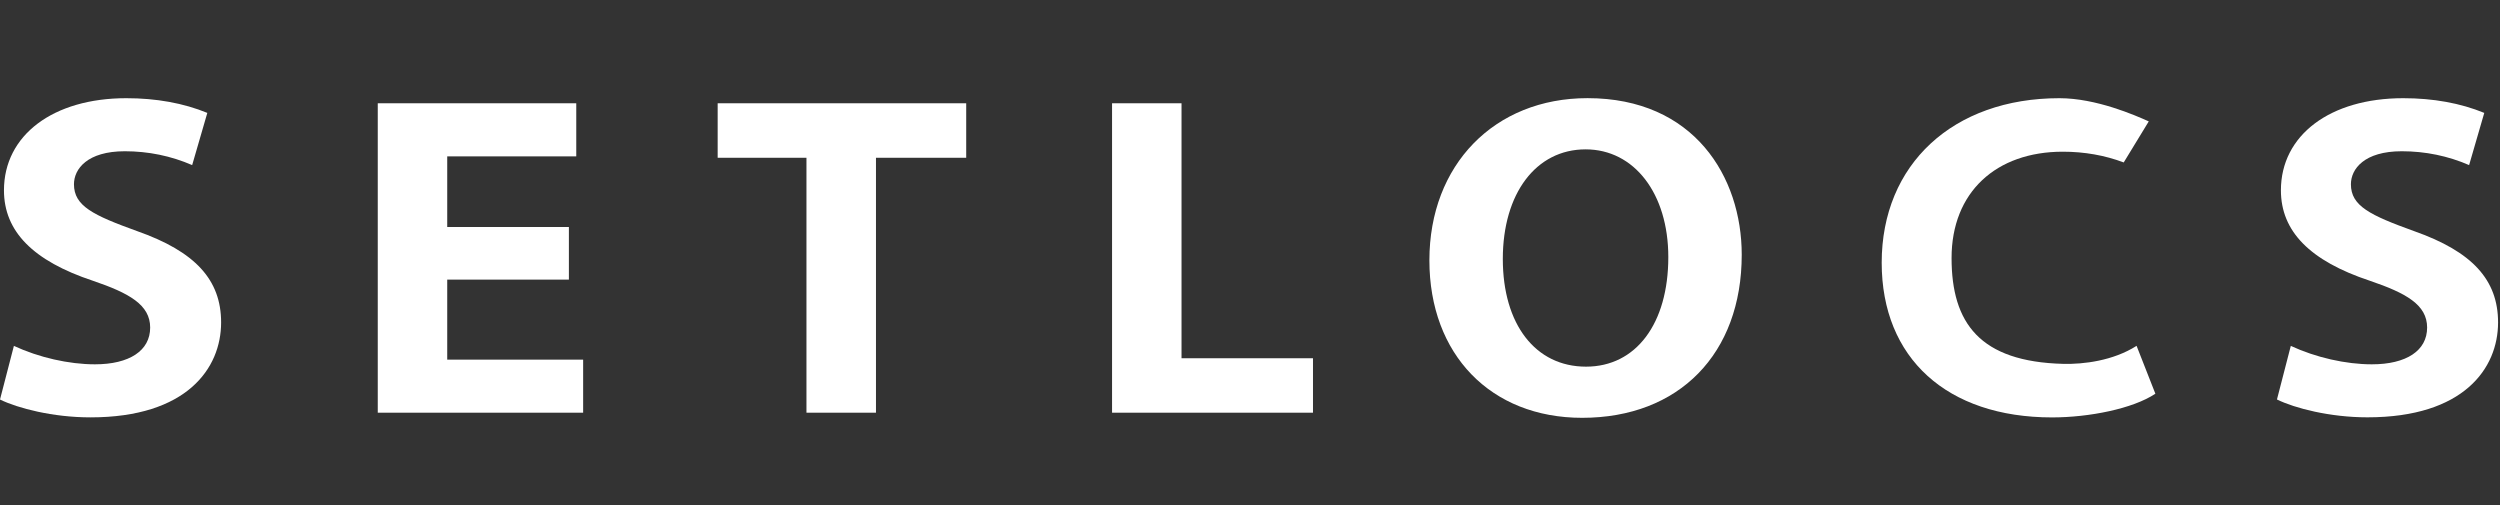
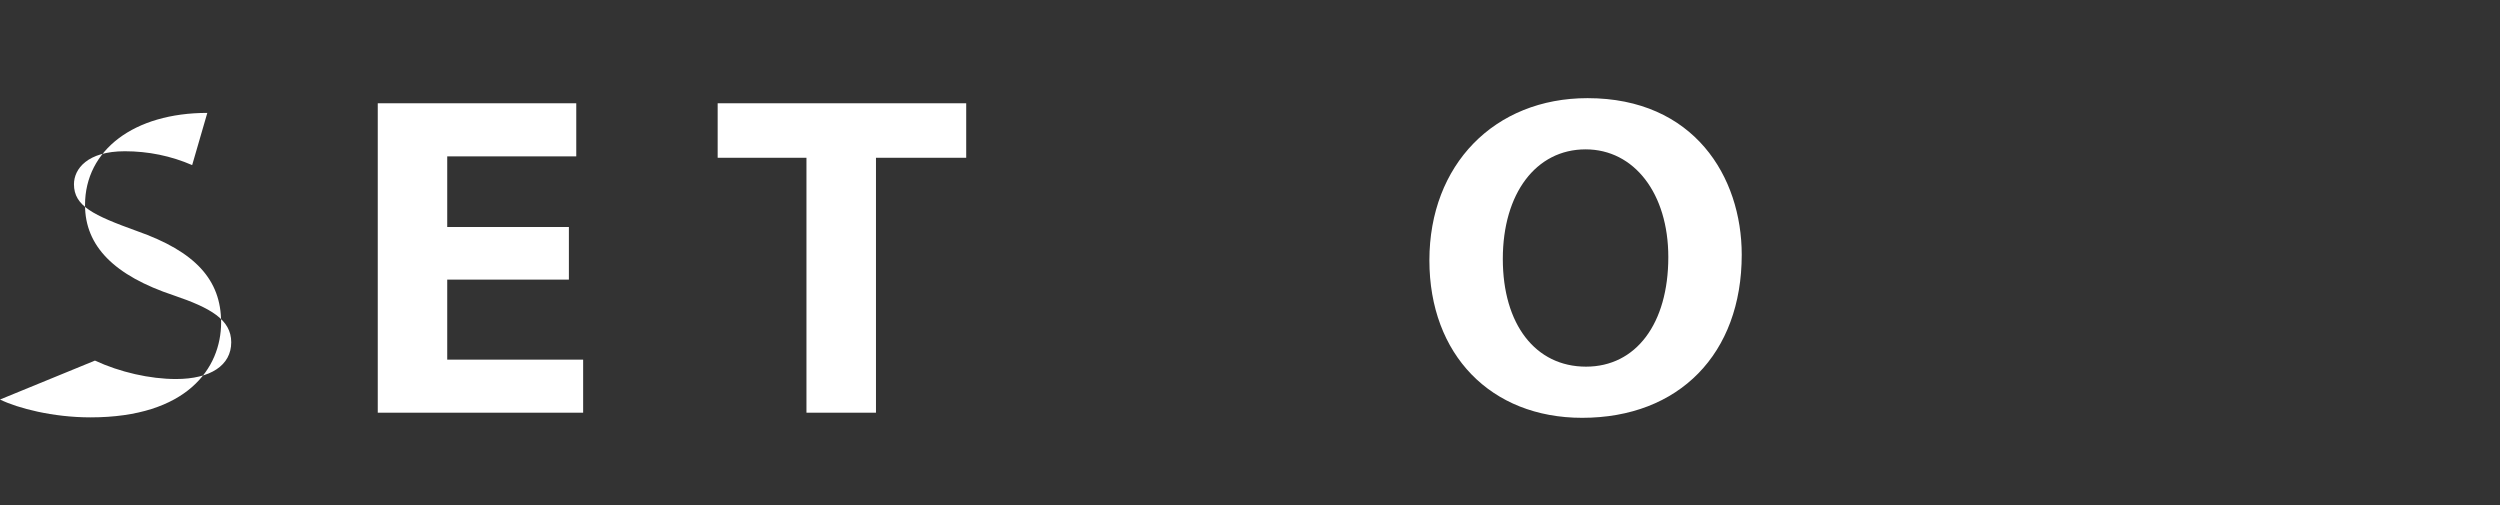
<svg xmlns="http://www.w3.org/2000/svg" version="1.1" id="Layer_1" x="0px" y="0px" viewBox="0 0 556.04 112.34" style="enable-background:new 0 0 556.04 112.34;" xml:space="preserve">
  <rect x="0" y="0" width="556.04" height="112.34" fill="#333333" stroke="none" />
  <style type="text/css">
	.st0{fill:#FFFFFF;}
</style>
  <g>
-     <path class="st0" d="M49.18,71.72c0-9.5-5.76-15.77-18.69-20.32c-9.77-3.53-14.04-5.58-14.04-10.42c0-3.39,2.96-7.34,11.31-7.34   c5.24,0,10.28,1.04,14.98,3.08l3.37-11.61c-5.28-2.17-11.34-3.27-18.03-3.27c-16.27,0-27.2,8.23-27.2,20.49   c0,9.12,6.47,15.7,19.77,20.11c8.07,2.75,12.75,5.34,12.75,10.42c0,5.12-4.6,8.17-12.29,8.17c-5.79,0-12.47-1.52-18.02-4.1L0,88.86   c3.98,1.95,11.78,3.97,20.12,3.97C41.55,92.83,49.18,81.92,49.18,71.72z" />
+     <path class="st0" d="M49.18,71.72c0-9.5-5.76-15.77-18.69-20.32c-9.77-3.53-14.04-5.58-14.04-10.42c0-3.39,2.96-7.34,11.31-7.34   c5.24,0,10.28,1.04,14.98,3.08l3.37-11.61c-16.27,0-27.2,8.23-27.2,20.49   c0,9.12,6.47,15.7,19.77,20.11c8.07,2.75,12.75,5.34,12.75,10.42c0,5.12-4.6,8.17-12.29,8.17c-5.79,0-12.47-1.52-18.02-4.1L0,88.86   c3.98,1.95,11.78,3.97,20.12,3.97C41.55,92.83,49.18,81.92,49.18,71.72z" />
    <polygon class="st0" points="126.53,62.19 126.53,50.49 99.47,50.49 99.47,34.78 128.17,34.78 128.17,22.97 84.02,22.97    84.02,91.79 129.7,91.79 129.7,79.99 99.47,79.99 99.47,62.19  " />
    <polygon class="st0" points="214.9,22.97 159.62,22.97 159.62,35.09 179.37,35.09 179.37,91.79 194.83,91.79 194.83,35.09    214.9,35.09  " />
-     <polygon class="st0" points="247.34,22.97 247.34,91.79 292.03,91.79 292.03,79.68 262.79,79.68 262.79,22.97  " />
    <path class="st0" d="M353.09,21.83c-20.71,0-35.17,14.83-35.17,36.07c0,20.95,13.65,35.03,33.97,35.03   c21.56,0,35.5-14.24,35.5-36.28C387.39,39.32,376.78,21.83,353.09,21.83z M352.76,81.55c-11.25,0-18.51-9.4-18.51-23.96   c0-14.58,7.4-24.37,18.41-24.37c10.84,0,18.4,9.85,18.4,23.96C371.06,71.98,363.88,81.55,352.76,81.55z" />
-     <path class="st0" d="M458.92,80.93c-18.59-0.47-24.86-9.09-24.86-23.54c0-14.65,9.9-23.65,24.75-23.65c4.78,0,9.33,0.8,13.54,2.39   l5.57-9.13c-3.03-1.36-11.69-5.16-19.87-5.16c-23.65,0-39.53,14.7-39.53,36.59c0,21.22,14.52,34.41,37.9,34.41   c8.2,0,17.96-1.93,22.97-5.27l-4.18-10.65C469.98,80.25,463.39,81.04,458.92,80.93z" />
-     <path class="st0" d="M555.61,71.72c0-9.51-5.77-15.77-18.69-20.32c-9.77-3.53-14.04-5.58-14.04-10.42c0-3.39,2.96-7.34,11.31-7.34   c5.24,0,10.28,1.04,14.98,3.08l3.37-11.61c-5.28-2.17-11.34-3.27-18.03-3.27c-16.27,0-27.2,8.23-27.2,20.49   c0,9.12,6.47,15.7,19.77,20.11c8.08,2.75,12.75,5.34,12.75,10.42c0,5.12-4.6,8.17-12.3,8.17c-5.79,0-12.47-1.52-18.02-4.1   l-3.08,11.92c3.98,1.95,11.78,3.97,20.12,3.97C547.98,92.83,555.61,81.92,555.61,71.72z" />
  </g>
</svg>